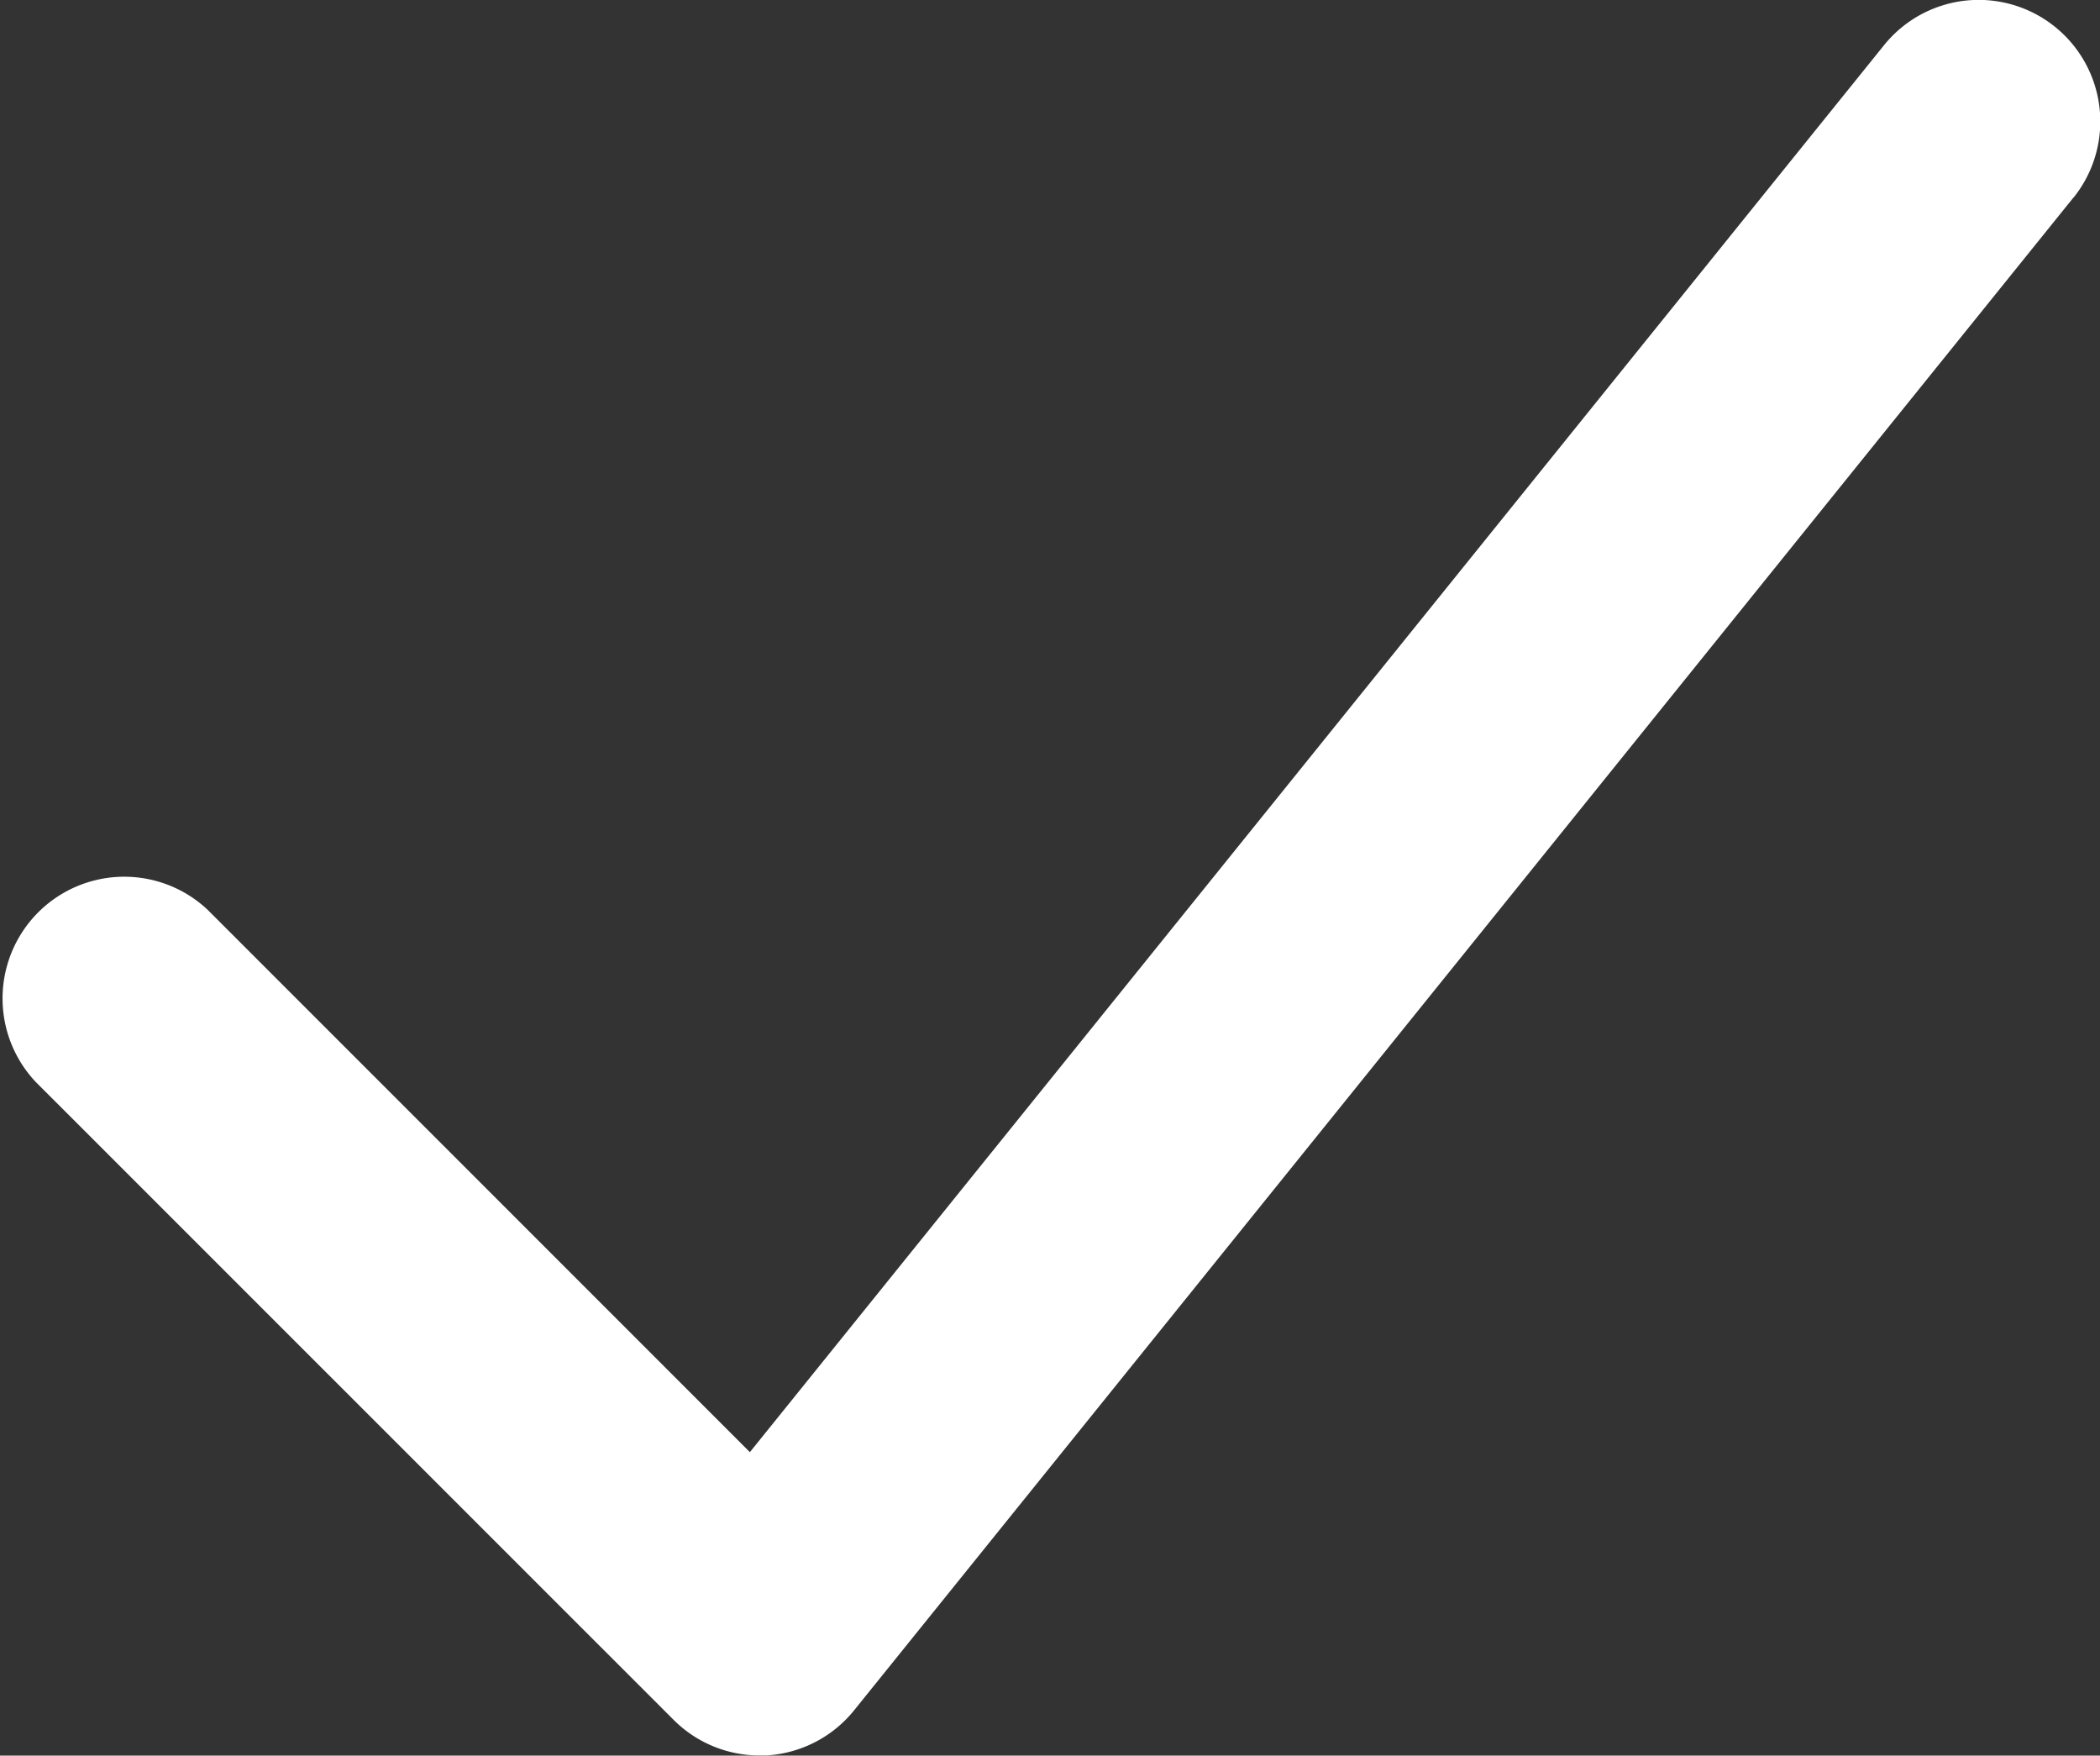
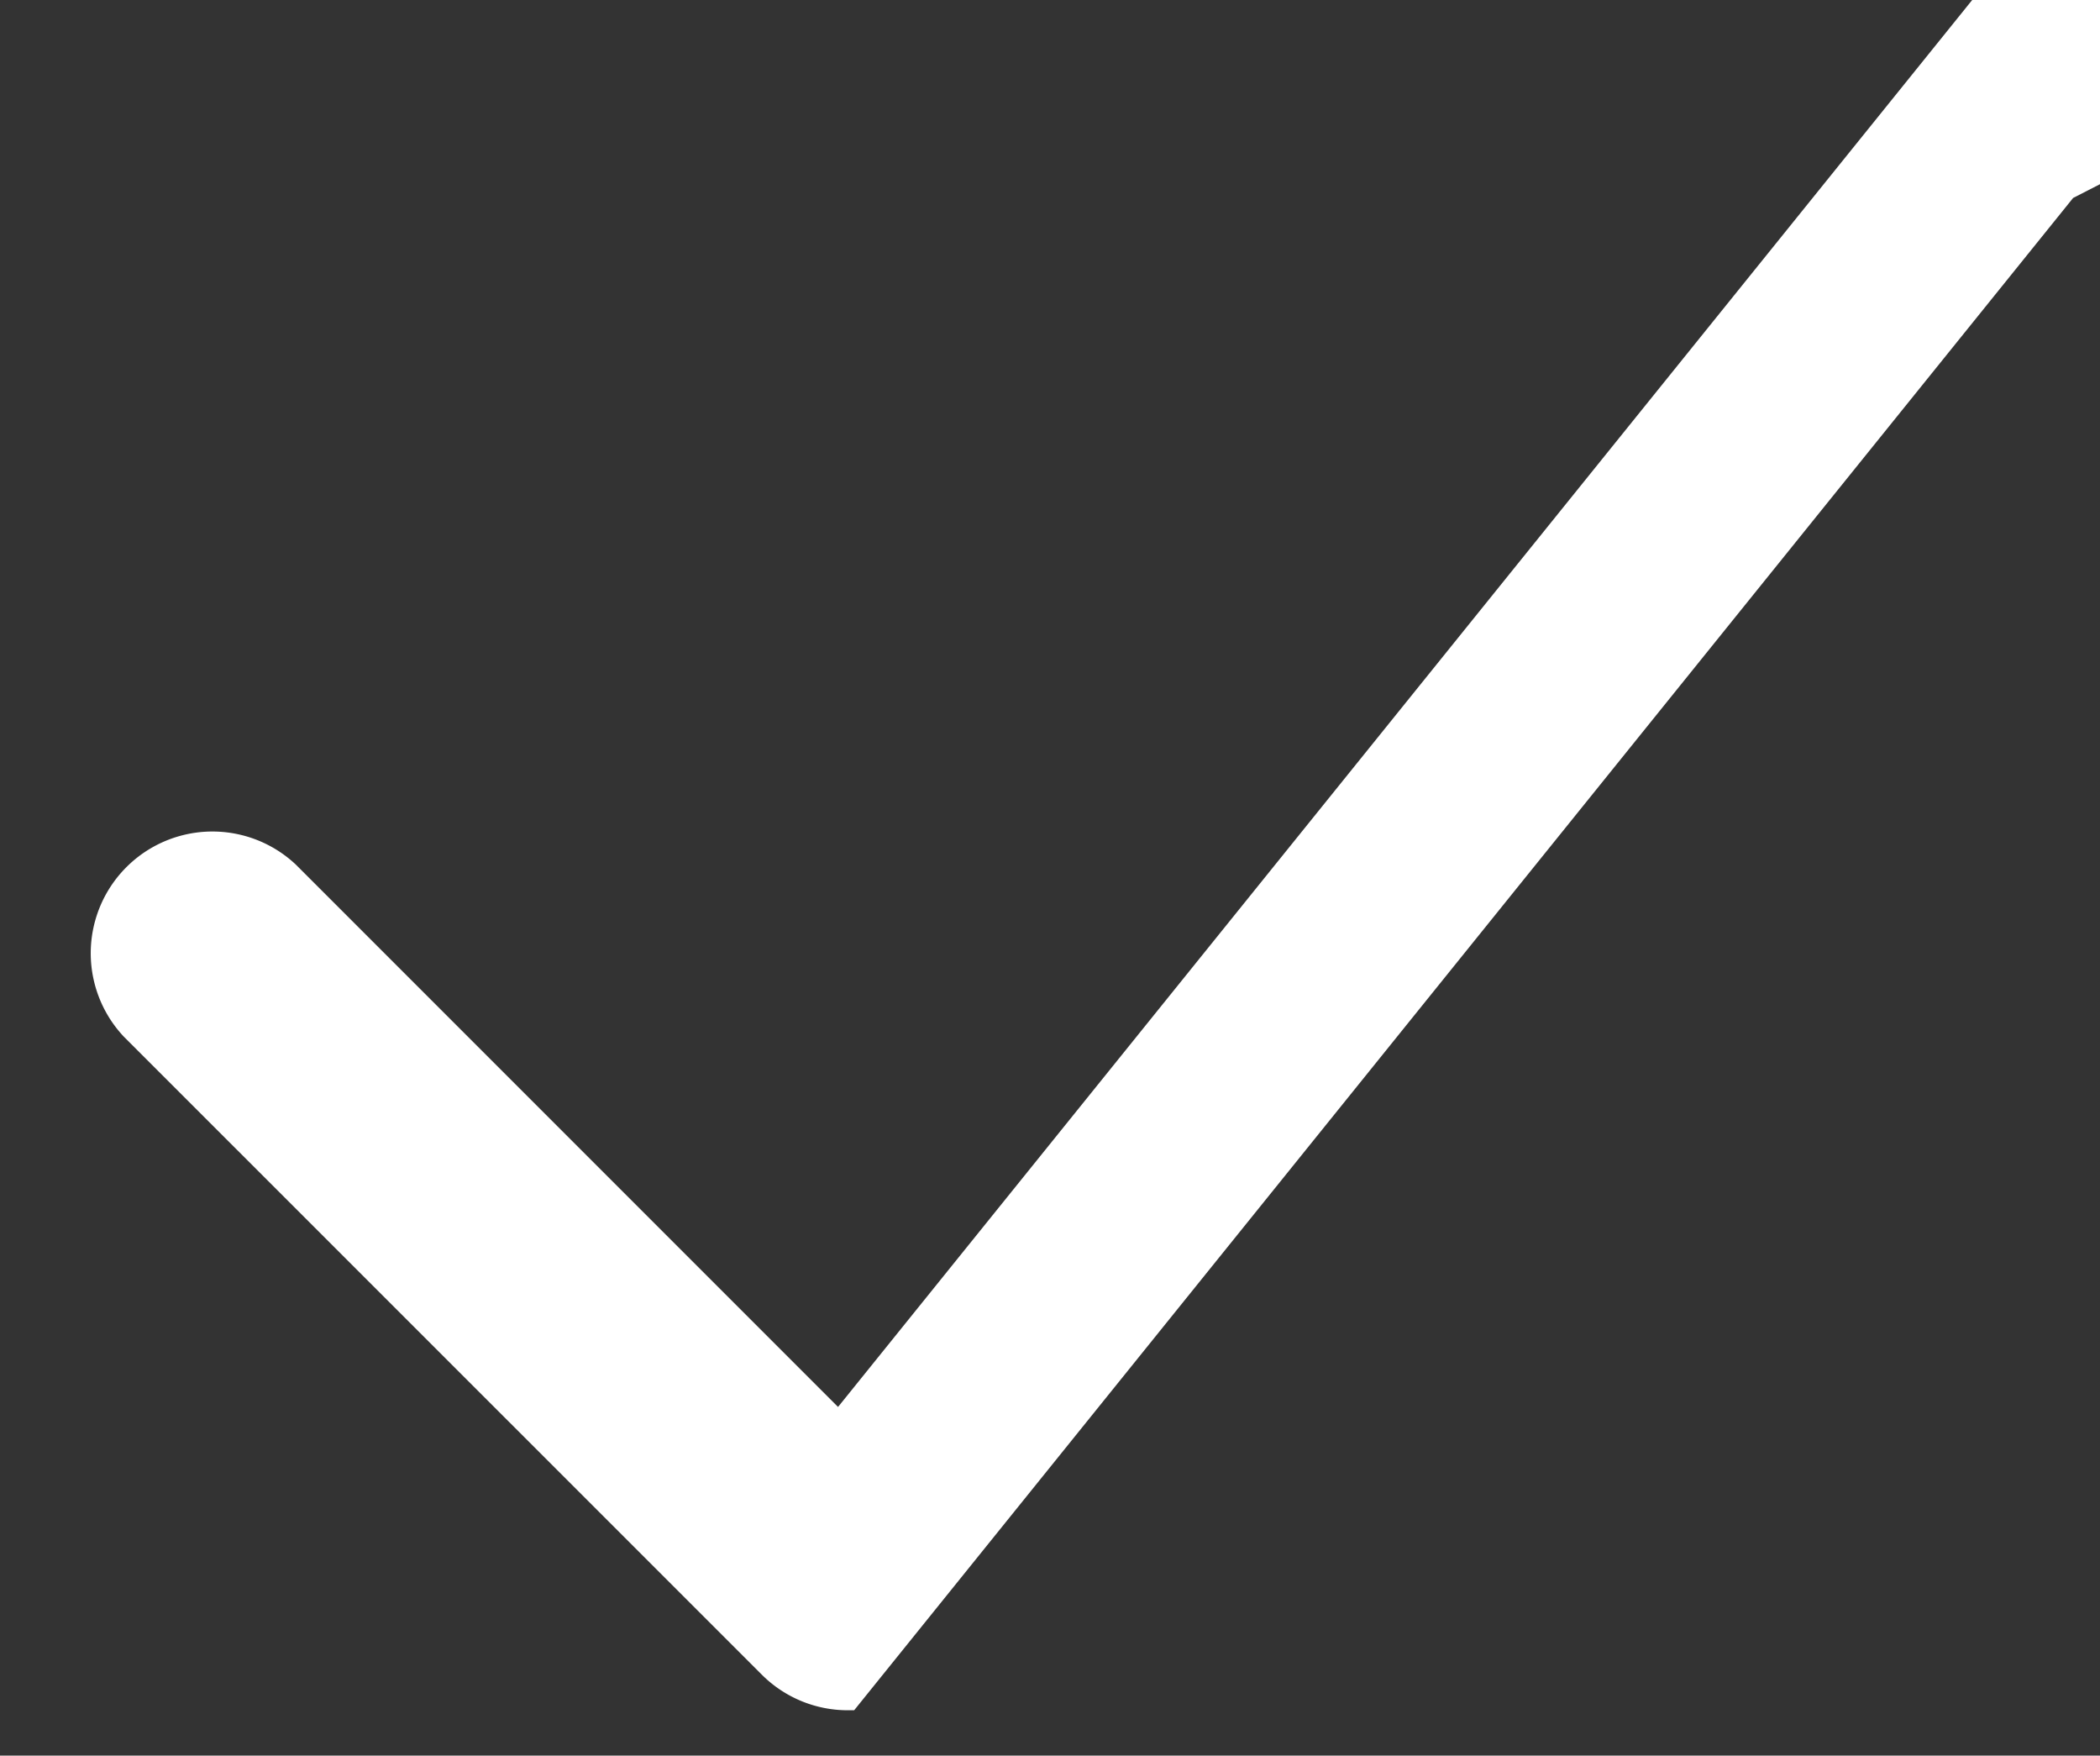
<svg xmlns="http://www.w3.org/2000/svg" width="16.17" height="13.515" viewBox="0 0 16.17 13.515">
  <rect x="0" y="0" width="16.17" height="13.515" fill="#333333" stroke="none" />
-   <path id="_15" data-name="15" d="M2178.84,460.127l-9.386,11.642a.937.937,0,0,1-.679.348h-.05a.935.935,0,0,1-.661-.274l-4.913-4.912a.937.937,0,0,1,1.325-1.324l4.175,4.175,8.733-10.831a.936.936,0,1,1,1.458,1.175Z" transform="translate(-2162.877 -458.603)" fill="#fff" />
+   <path id="_15" data-name="15" d="M2178.84,460.127l-9.386,11.642h-.05a.935.935,0,0,1-.661-.274l-4.913-4.912a.937.937,0,0,1,1.325-1.324l4.175,4.175,8.733-10.831a.936.936,0,1,1,1.458,1.175Z" transform="translate(-2162.877 -458.603)" fill="#fff" />
</svg>